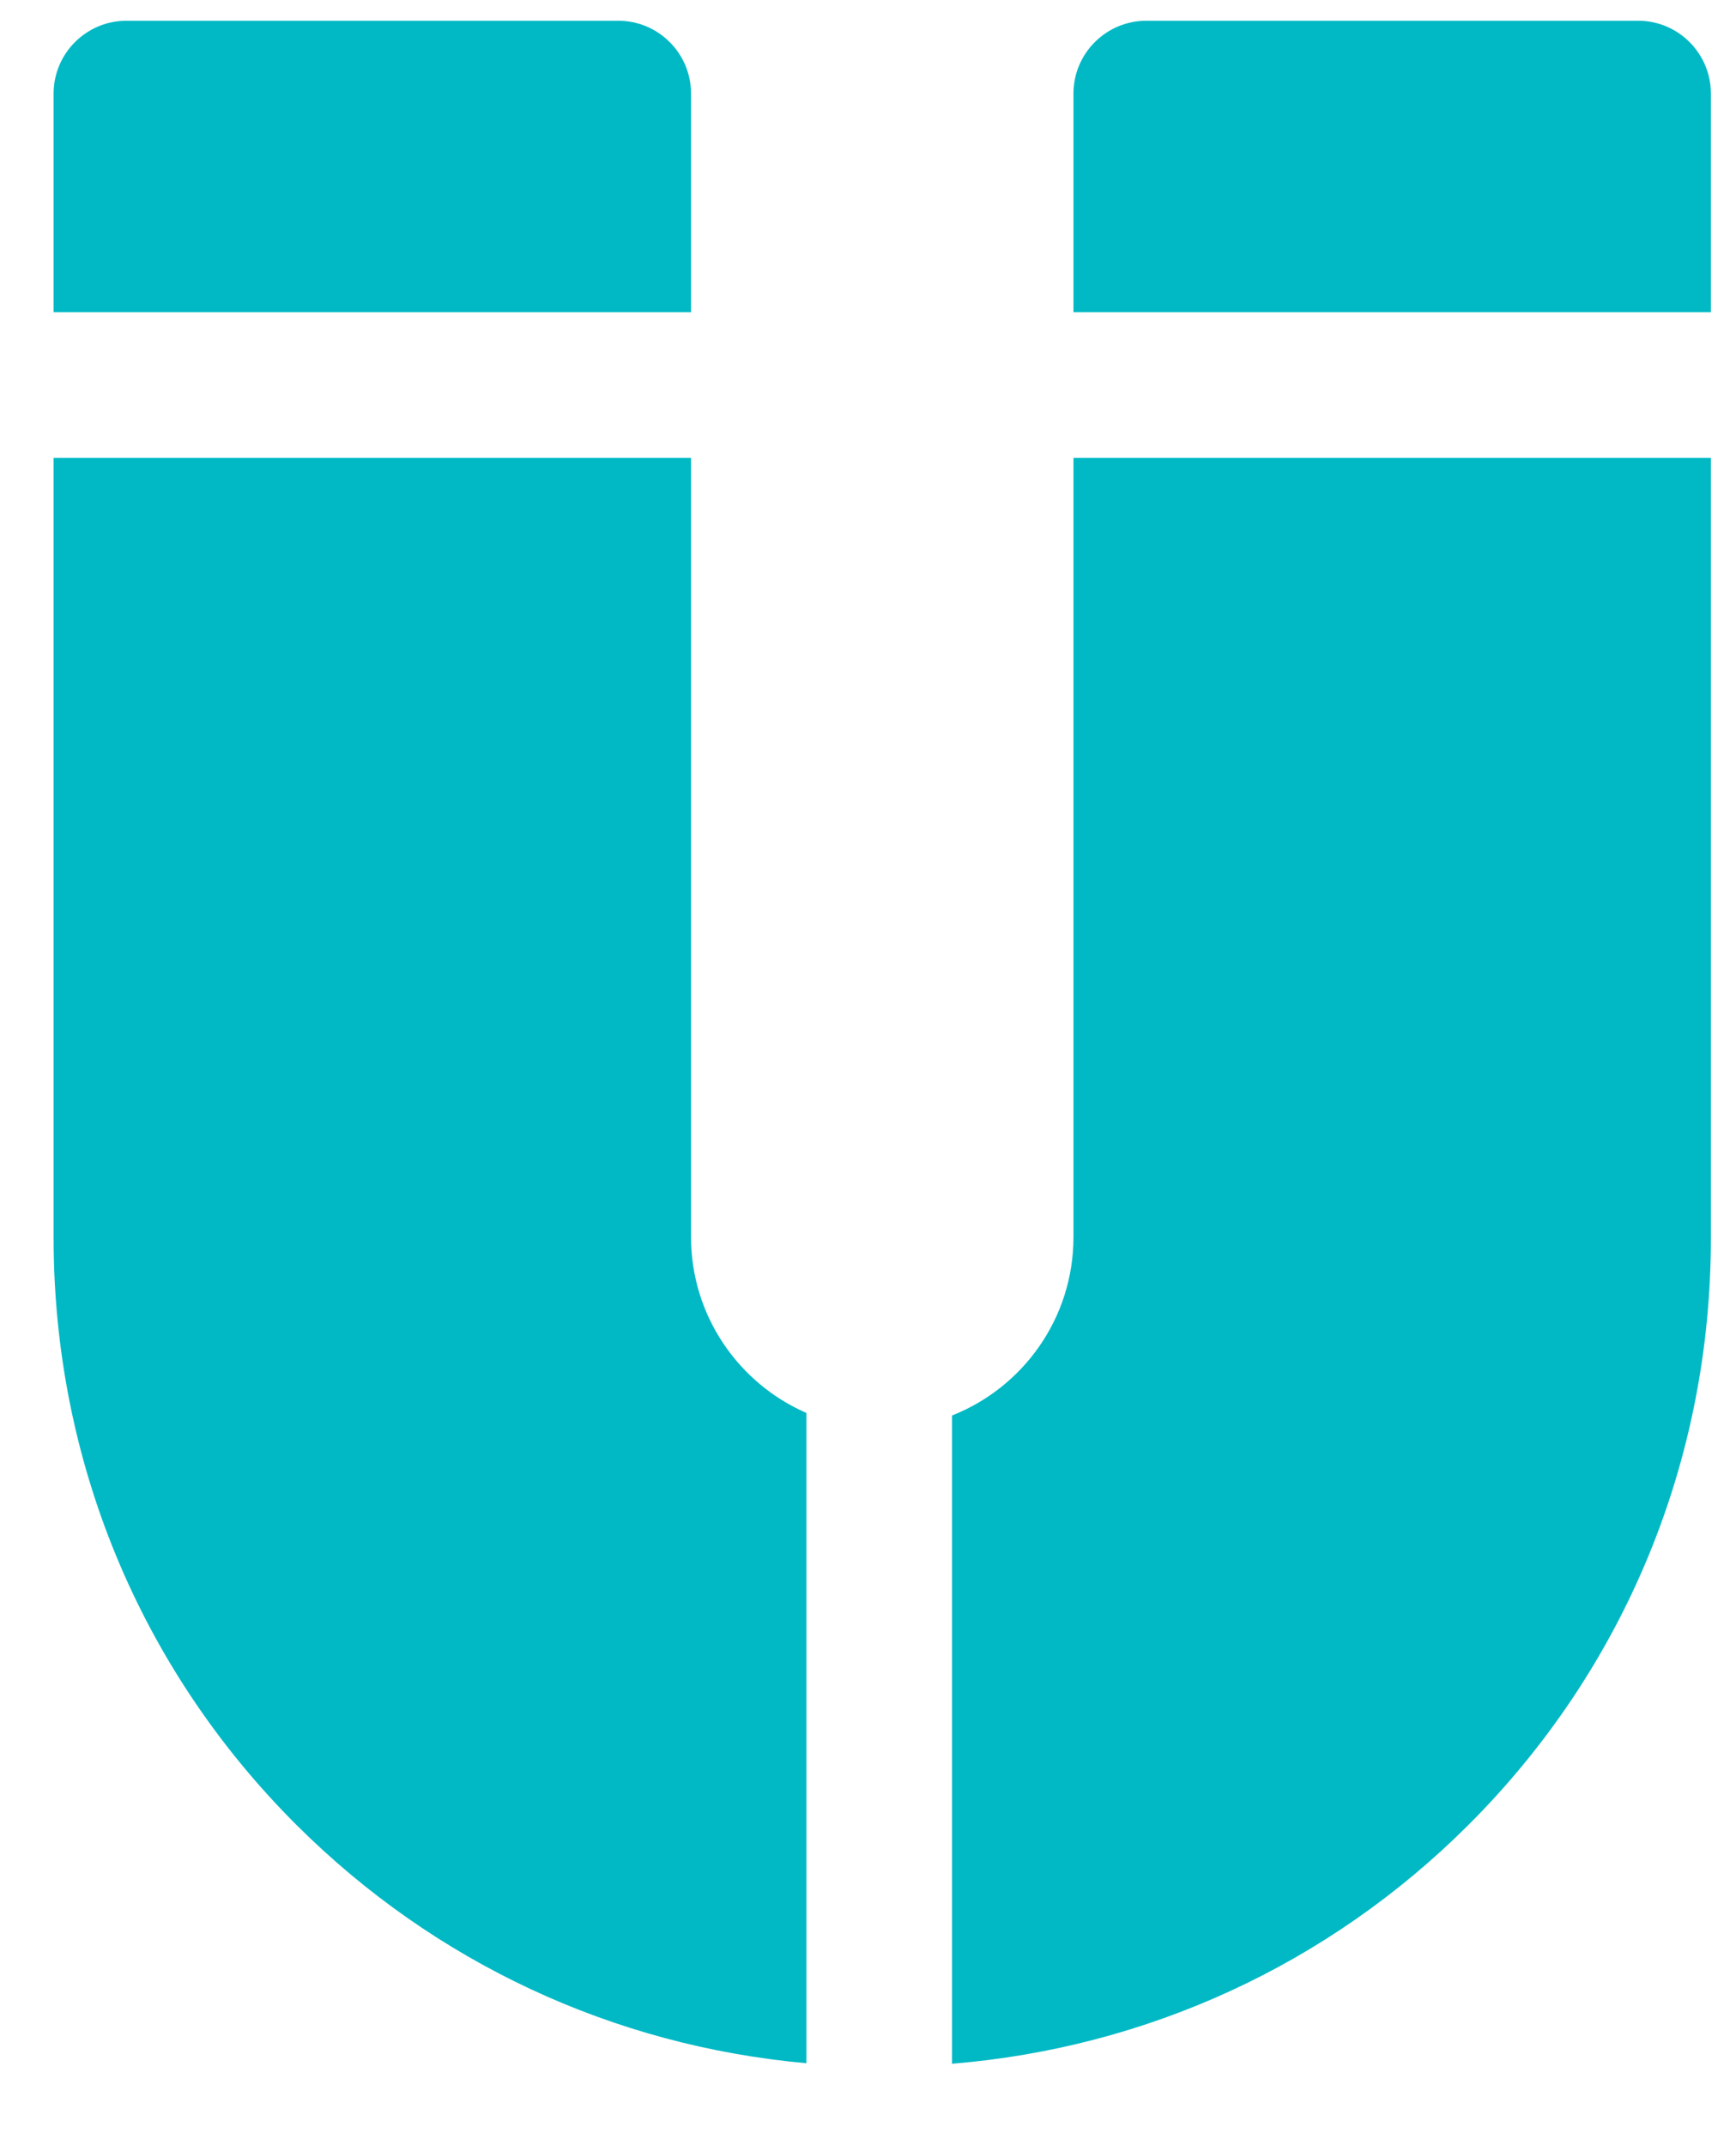
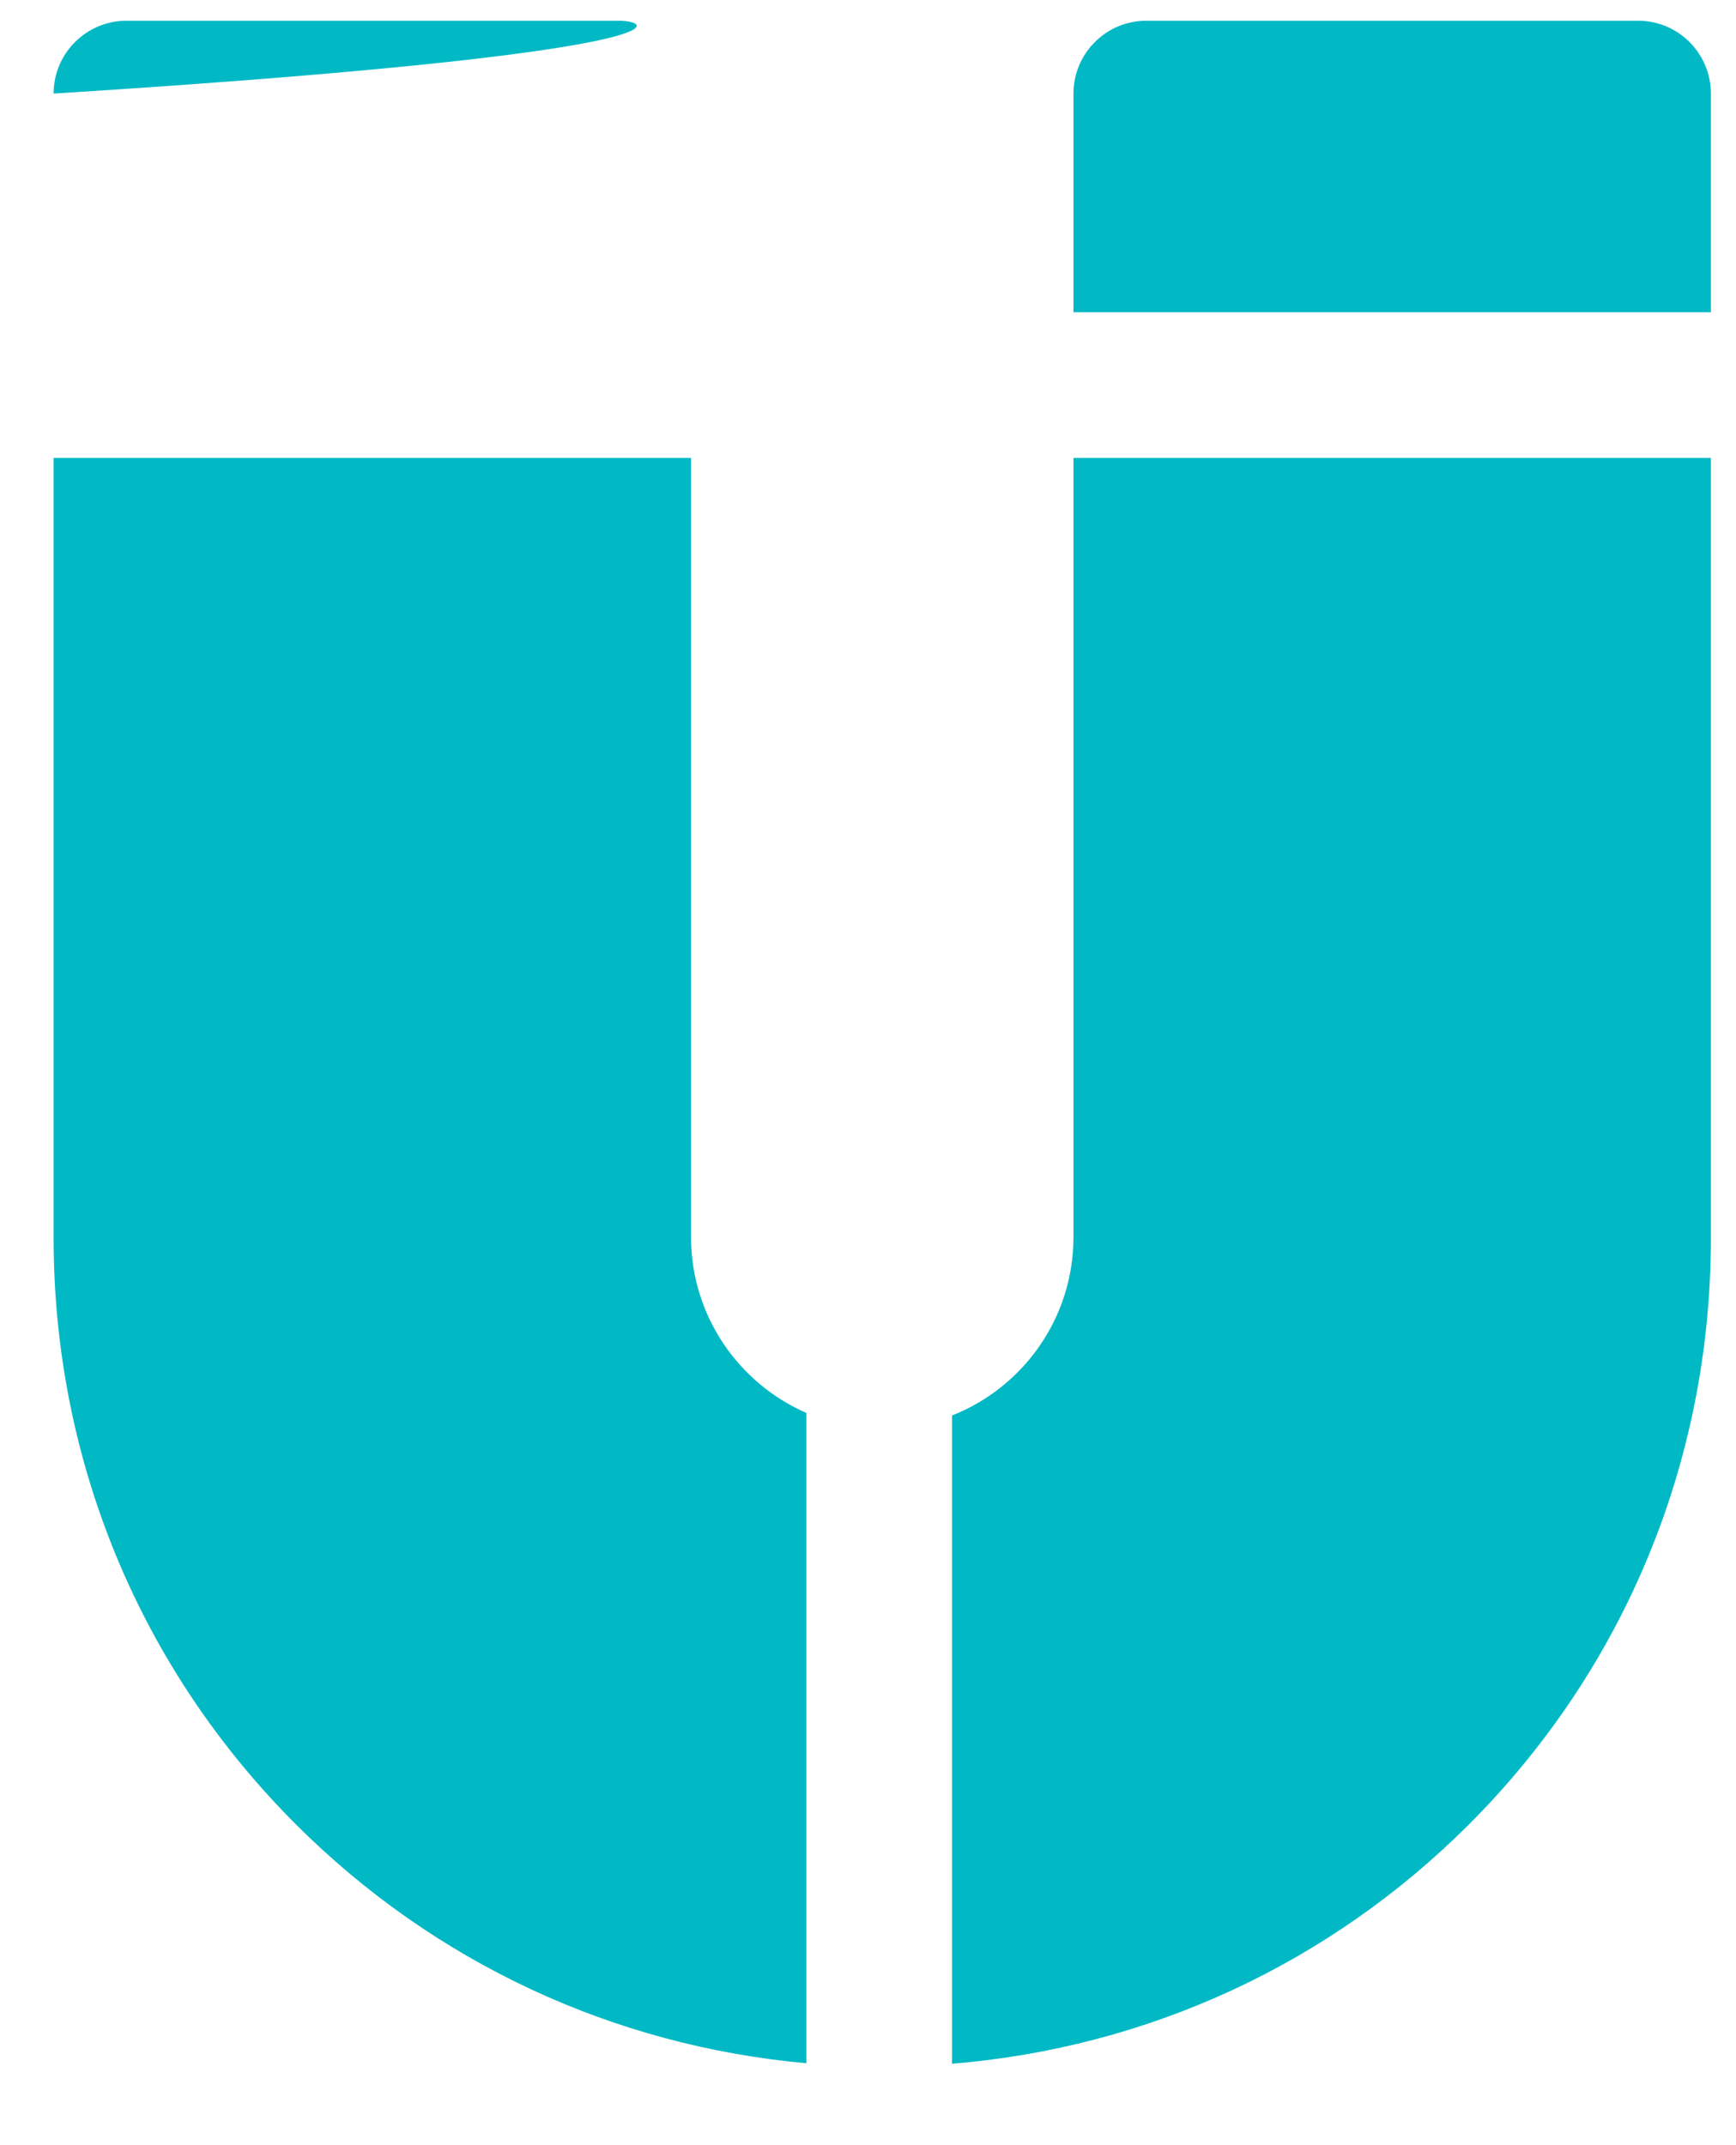
<svg xmlns="http://www.w3.org/2000/svg" width="17" height="21" viewBox="0 0 17 21" fill="none">
-   <path d="M10.512 4.483V12.111C10.512 12.904 10.019 13.582 9.323 13.857V20.203C11.236 20.046 13.011 19.231 14.378 17.867C15.91 16.338 16.754 14.298 16.754 12.122V4.483H10.512ZM16.041 0.203H11.226C10.832 0.203 10.512 0.523 10.512 0.916V3.057H16.754V0.916C16.754 0.523 16.435 0.203 16.041 0.203ZM6.767 12.11V4.483H0.525V12.119C0.525 14.296 1.37 16.336 2.903 17.865C4.257 19.215 6.008 20.028 7.897 20.198V13.832C7.233 13.543 6.767 12.88 6.767 12.11ZM6.054 0.203H1.239C0.845 0.203 0.525 0.523 0.525 0.916V3.057H6.767V0.916C6.767 0.523 6.448 0.203 6.054 0.203Z" fill="#00B9C5" />
+   <path d="M10.512 4.483V12.111C10.512 12.904 10.019 13.582 9.323 13.857V20.203C11.236 20.046 13.011 19.231 14.378 17.867C15.91 16.338 16.754 14.298 16.754 12.122V4.483H10.512ZM16.041 0.203H11.226C10.832 0.203 10.512 0.523 10.512 0.916V3.057H16.754V0.916C16.754 0.523 16.435 0.203 16.041 0.203ZM6.767 12.11V4.483H0.525V12.119C0.525 14.296 1.37 16.336 2.903 17.865C4.257 19.215 6.008 20.028 7.897 20.198V13.832C7.233 13.543 6.767 12.88 6.767 12.11ZM6.054 0.203H1.239C0.845 0.203 0.525 0.523 0.525 0.916V3.057V0.916C6.767 0.523 6.448 0.203 6.054 0.203Z" fill="#00B9C5" />
</svg>